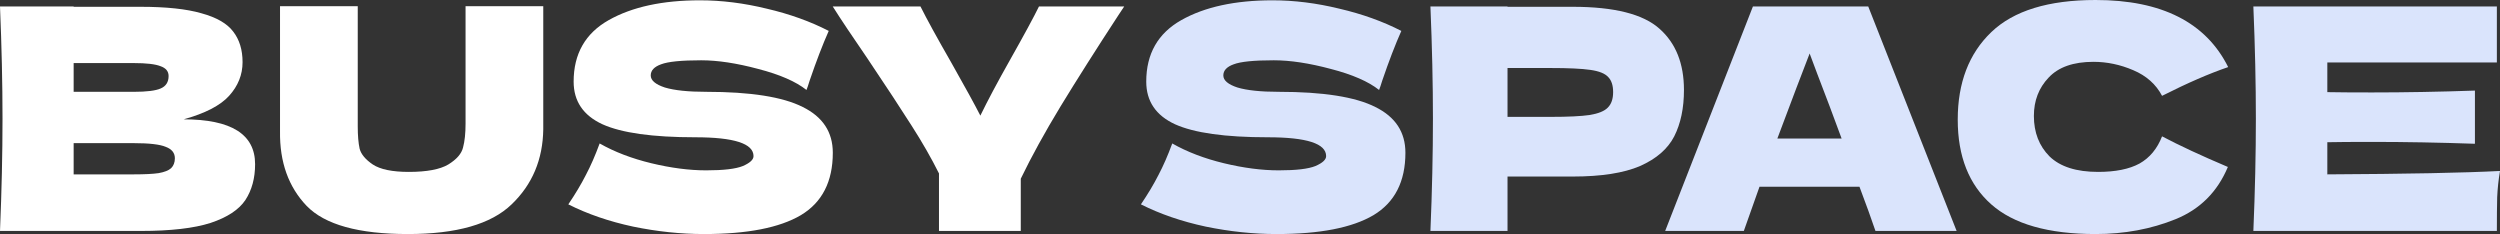
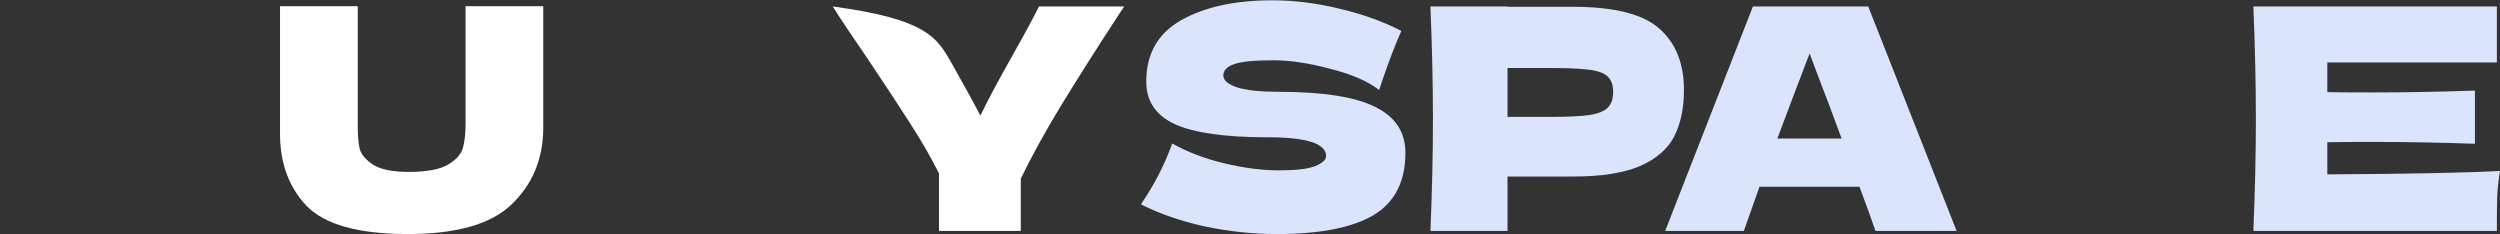
<svg xmlns="http://www.w3.org/2000/svg" width="235" height="22" viewBox="0 0 235 22" fill="none">
  <rect x="0" y="0" width="235" height="22" fill="#333333" stroke="none" />
-   <path d="M17.262 11.218C21.74 11.218 23.979 12.623 23.979 15.432C23.979 16.749 23.674 17.873 23.066 18.803C22.457 19.714 21.367 20.431 19.796 20.954C18.225 21.457 16.045 21.709 13.256 21.709H0C0.157 17.951 0.236 14.434 0.236 11.16C0.236 7.886 0.157 4.369 0 0.61H6.923V0.639H13.197C15.632 0.639 17.547 0.843 18.942 1.25C20.356 1.637 21.347 2.209 21.917 2.964C22.506 3.72 22.801 4.679 22.801 5.841C22.801 7.023 22.378 8.079 21.534 9.009C20.709 9.92 19.285 10.656 17.262 11.218ZM6.923 5.929V8.631H12.579C13.796 8.631 14.641 8.525 15.112 8.312C15.603 8.099 15.848 7.711 15.848 7.149C15.848 6.704 15.593 6.394 15.083 6.219C14.592 6.026 13.757 5.929 12.579 5.929H6.923ZM12.579 16.391C13.6 16.391 14.376 16.352 14.906 16.275C15.456 16.178 15.848 16.023 16.084 15.81C16.32 15.577 16.438 15.267 16.438 14.88C16.438 14.376 16.153 14.018 15.583 13.805C15.034 13.572 14.032 13.456 12.579 13.456H6.923V16.391H12.579Z" fill="white" />
  <path d="M43.762 0.581H51.067V12.148C51.028 14.996 50.036 17.35 48.092 19.21C46.167 21.07 42.917 22 38.341 22C33.707 22 30.535 21.119 28.826 19.355C27.118 17.573 26.283 15.238 26.322 12.351V0.581H33.628V11.886C33.628 12.739 33.687 13.436 33.805 13.979C33.942 14.502 34.355 14.996 35.042 15.461C35.749 15.926 36.878 16.159 38.43 16.159C40.119 16.159 41.356 15.926 42.141 15.461C42.927 14.977 43.389 14.444 43.526 13.863C43.683 13.281 43.762 12.535 43.762 11.625V0.581Z" fill="white" />
-   <path d="M53.422 19.21C54.089 18.222 54.639 17.302 55.071 16.449C55.523 15.597 55.955 14.608 56.367 13.485C57.762 14.279 59.382 14.899 61.228 15.345C63.074 15.79 64.792 16.013 66.383 16.013C68.013 16.013 69.162 15.878 69.83 15.606C70.498 15.316 70.831 15.006 70.831 14.676C70.831 13.495 69.005 12.904 65.352 12.904C61.346 12.904 58.439 12.497 56.633 11.683C54.826 10.85 53.922 9.513 53.922 7.672C53.922 5.057 55.022 3.129 57.222 1.889C59.421 0.649 62.279 0.029 65.794 0.029C67.836 0.029 69.928 0.291 72.069 0.814C74.229 1.317 76.173 2.015 77.901 2.906C77.332 4.185 76.733 5.745 76.104 7.585C75.987 7.973 75.888 8.263 75.81 8.457C74.808 7.663 73.296 7.004 71.273 6.481C69.25 5.938 67.463 5.667 65.912 5.667C64.046 5.667 62.789 5.793 62.141 6.045C61.493 6.277 61.169 6.626 61.169 7.091C61.169 7.556 61.611 7.934 62.495 8.225C63.398 8.496 64.694 8.631 66.383 8.631C70.547 8.631 73.571 9.106 75.456 10.056C77.342 10.986 78.284 12.419 78.284 14.357C78.284 17.069 77.283 19.026 75.279 20.227C73.276 21.409 70.242 22 66.177 22C63.997 22 61.778 21.767 59.519 21.302C57.261 20.818 55.228 20.121 53.422 19.21Z" fill="white" />
-   <path d="M105.674 0.61L105.114 1.453C103.013 4.669 101.206 7.517 99.694 9.997C98.201 12.458 96.954 14.725 95.953 16.798V21.709H88.264V16.304C87.538 14.851 86.683 13.359 85.701 11.828C84.719 10.278 83.325 8.157 81.518 5.464C80.104 3.41 79.024 1.792 78.278 0.61H86.526C87.115 1.792 88.078 3.546 89.413 5.871C90.749 8.234 91.662 9.9 92.153 10.869C92.84 9.455 93.763 7.721 94.922 5.667C96.277 3.265 97.19 1.579 97.662 0.61H105.674Z" fill="white" />
+   <path d="M105.674 0.61L105.114 1.453C103.013 4.669 101.206 7.517 99.694 9.997C98.201 12.458 96.954 14.725 95.953 16.798V21.709H88.264V16.304C87.538 14.851 86.683 13.359 85.701 11.828C84.719 10.278 83.325 8.157 81.518 5.464C80.104 3.41 79.024 1.792 78.278 0.61C87.115 1.792 88.078 3.546 89.413 5.871C90.749 8.234 91.662 9.9 92.153 10.869C92.84 9.455 93.763 7.721 94.922 5.667C96.277 3.265 97.19 1.579 97.662 0.61H105.674Z" fill="white" />
  <path d="M107.246 19.21C107.914 18.222 108.464 17.302 108.896 16.449C109.347 15.597 109.779 14.608 110.192 13.485C111.586 14.279 113.206 14.899 115.052 15.345C116.898 15.79 118.617 16.013 120.207 16.013C121.838 16.013 122.986 15.878 123.654 15.606C124.322 15.316 124.656 15.006 124.656 14.676C124.656 13.495 122.829 12.904 119.176 12.904C115.17 12.904 112.264 12.497 110.457 11.683C108.65 10.85 107.747 9.513 107.747 7.672C107.747 5.057 108.846 3.129 111.046 1.889C113.246 0.649 116.103 0.029 119.618 0.029C121.661 0.029 123.752 0.291 125.893 0.814C128.053 1.317 129.997 2.015 131.726 2.906C131.156 4.185 130.557 5.745 129.929 7.585C129.811 7.973 129.713 8.263 129.634 8.457C128.633 7.663 127.12 7.004 125.098 6.481C123.075 5.938 121.288 5.667 119.736 5.667C117.87 5.667 116.614 5.793 115.966 6.045C115.317 6.277 114.993 6.626 114.993 7.091C114.993 7.556 115.435 7.934 116.319 8.225C117.222 8.496 118.519 8.631 120.207 8.631C124.371 8.631 127.395 9.106 129.281 10.056C131.166 10.986 132.109 12.419 132.109 14.357C132.109 17.069 131.107 19.026 129.104 20.227C127.101 21.409 124.067 22 120.001 22C117.821 22 115.602 21.767 113.344 21.302C111.085 20.818 109.053 20.121 107.246 19.21Z" fill="#DAE4FC" />
  <path d="M147.834 0.639C151.742 0.639 154.462 1.327 155.994 2.703C157.526 4.059 158.292 5.977 158.292 8.457C158.292 10.162 157.987 11.615 157.379 12.816C156.77 13.998 155.699 14.928 154.168 15.606C152.636 16.265 150.525 16.595 147.834 16.595H141.707V21.709H134.46C134.617 17.951 134.696 14.434 134.696 11.16C134.696 7.886 134.617 4.369 134.46 0.61H141.707V0.639H147.834ZM145.772 10.986C147.402 10.986 148.62 10.927 149.425 10.811C150.25 10.675 150.819 10.443 151.133 10.114C151.467 9.784 151.634 9.3 151.634 8.661C151.634 8.021 151.477 7.546 151.163 7.236C150.868 6.907 150.309 6.684 149.484 6.568C148.679 6.452 147.441 6.394 145.772 6.394H141.707V10.986H145.772Z" fill="#DAE4FC" />
  <path d="M176.293 21.709C175.919 20.605 175.419 19.22 174.79 17.553H165.393L163.92 21.709H156.526L164.774 0.61H175.615L183.922 21.709H176.293ZM173.111 13.02C172.365 10.986 171.599 8.951 170.813 6.917L170.106 5.028C169.419 6.791 168.408 9.455 167.072 13.02H173.111Z" fill="#DAE4FC" />
-   <path d="M196.988 22C192.55 22 189.28 21.07 187.179 19.21C185.078 17.35 184.027 14.696 184.027 11.247C184.027 7.779 185.078 5.037 187.179 3.022C189.28 1.007 192.55 0 196.988 0C203.194 0 207.348 2.102 209.449 6.306C207.682 6.907 205.61 7.808 203.234 9.009C202.664 7.924 201.761 7.12 200.523 6.597C199.306 6.074 198.059 5.812 196.782 5.812C194.897 5.812 193.493 6.306 192.57 7.295C191.647 8.263 191.185 9.465 191.185 10.898C191.185 12.448 191.676 13.717 192.658 14.705C193.66 15.674 195.182 16.159 197.224 16.159C198.854 16.159 200.15 15.897 201.113 15.374C202.075 14.831 202.782 13.979 203.234 12.816C204.844 13.669 206.906 14.628 209.42 15.694C208.438 18.038 206.798 19.675 204.5 20.605C202.203 21.535 199.699 22 196.988 22Z" fill="#DAE4FC" />
  <path d="M218.769 16.391C226.231 16.352 231.642 16.246 235 16.071C234.863 16.866 234.774 17.689 234.735 18.542C234.715 19.375 234.705 20.431 234.705 21.709H211.816C211.974 17.951 212.052 14.434 212.052 11.16C212.052 7.886 211.974 4.369 211.816 0.61H234.705V5.871H218.769V8.661C219.711 8.68 221.106 8.69 222.952 8.69C226.074 8.69 229.305 8.631 232.643 8.515V13.514C229.305 13.398 226.074 13.339 222.952 13.339C221.106 13.339 219.711 13.349 218.769 13.369V16.391Z" fill="#DAE4FC" />
</svg>